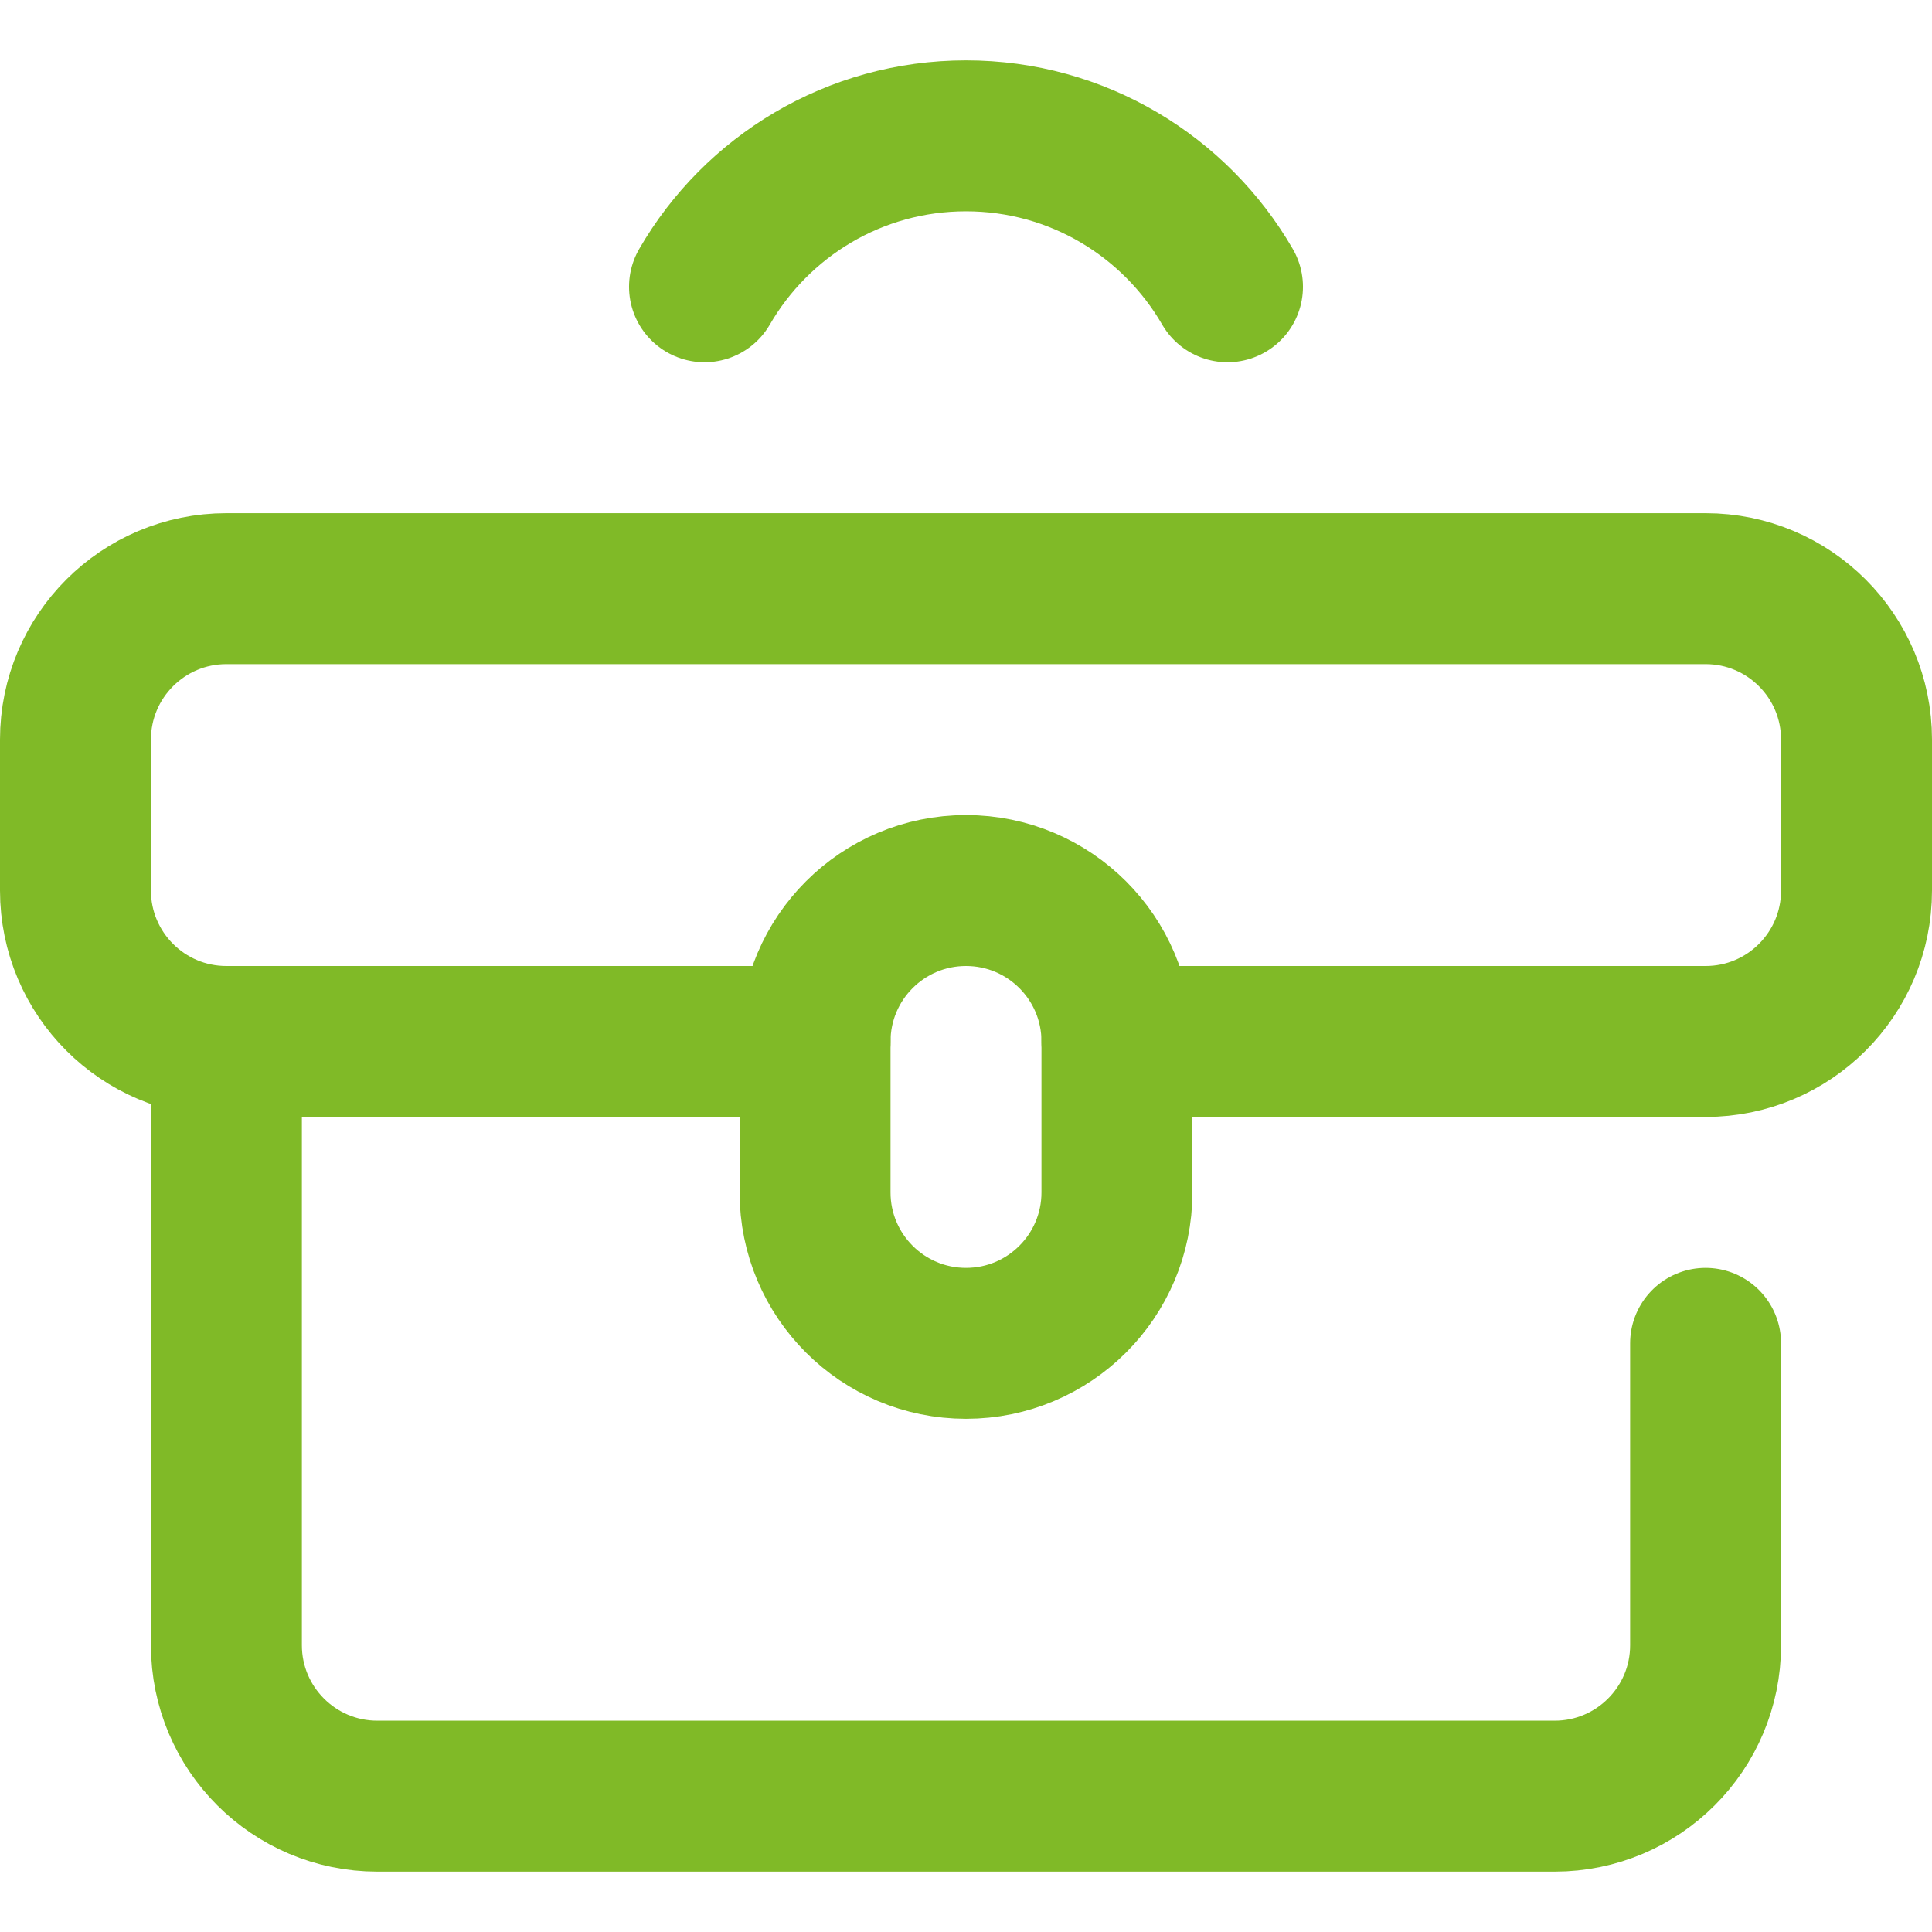
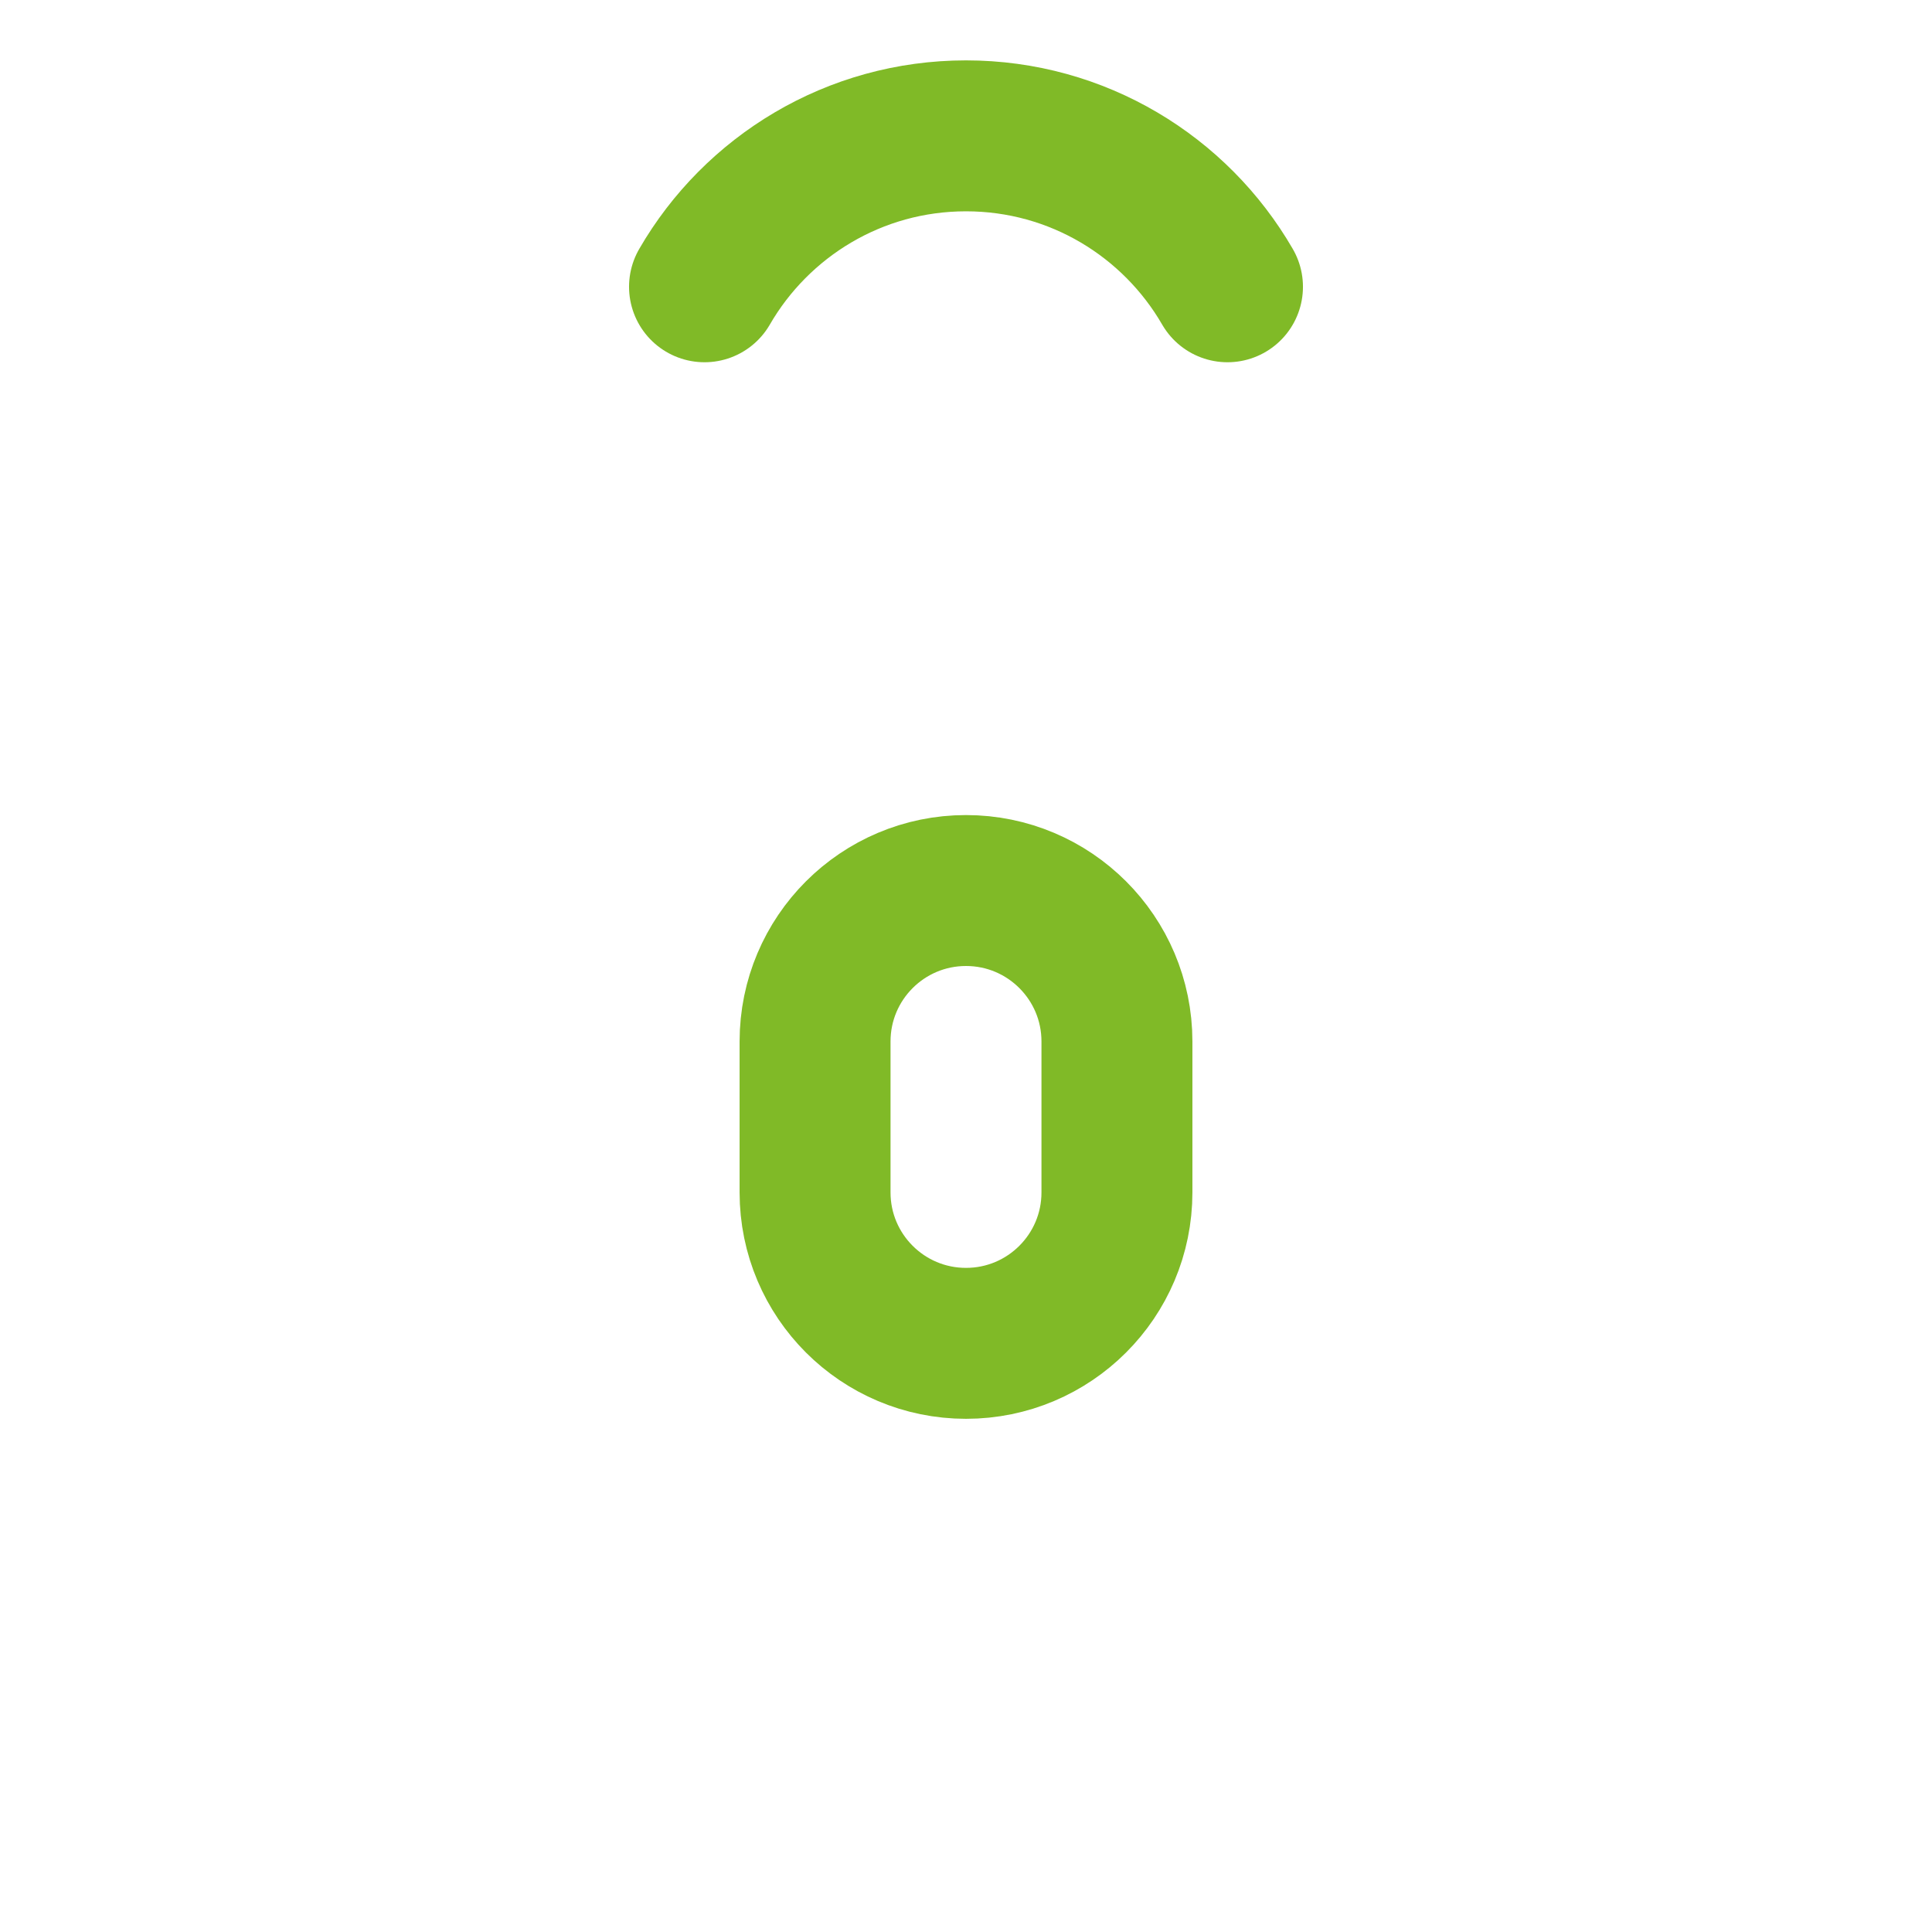
<svg xmlns="http://www.w3.org/2000/svg" version="1.1" width="512" height="512" x="0" y="0" viewBox="0 0 512 512" style="enable-background:new 0 0 512 512" xml:space="preserve" class="">
  <g>
-     <path d="M452 356v80c0 22.091-17.909 40-40 40H100c-22.091 0-40-17.909-40-40V276M216 276H60c-22.091 0-40-17.909-40-40v-40c0-22.091 17.909-40 40-40h392c22.091 0 40 17.909 40 40v40c0 22.091-17.909 40-40 40H296" style="stroke-width:40;stroke-linecap:round;stroke-linejoin:round;stroke-miterlimit:10;" fill="none" stroke="#80ba27" stroke-width="40" stroke-linecap="round" stroke-linejoin="round" stroke-miterlimit="10" data-original="#000000" opacity="1" class="" />
    <path d="M256 356h0c-22.091 0-40-17.909-40-40v-40c0-22.091 17.909-40 40-40h0c22.091 0 40 17.909 40 40v40c0 22.091-17.909 40-40 40zM186.703 76C200.535 52.088 226.389 36 256 36s55.465 16.088 69.297 40" style="stroke-width:40;stroke-linecap:round;stroke-linejoin:round;stroke-miterlimit:10;" fill="none" stroke="#80ba27" stroke-width="40" stroke-linecap="round" stroke-linejoin="round" stroke-miterlimit="10" data-original="#000000" opacity="1" class="" />
  </g>
</svg>